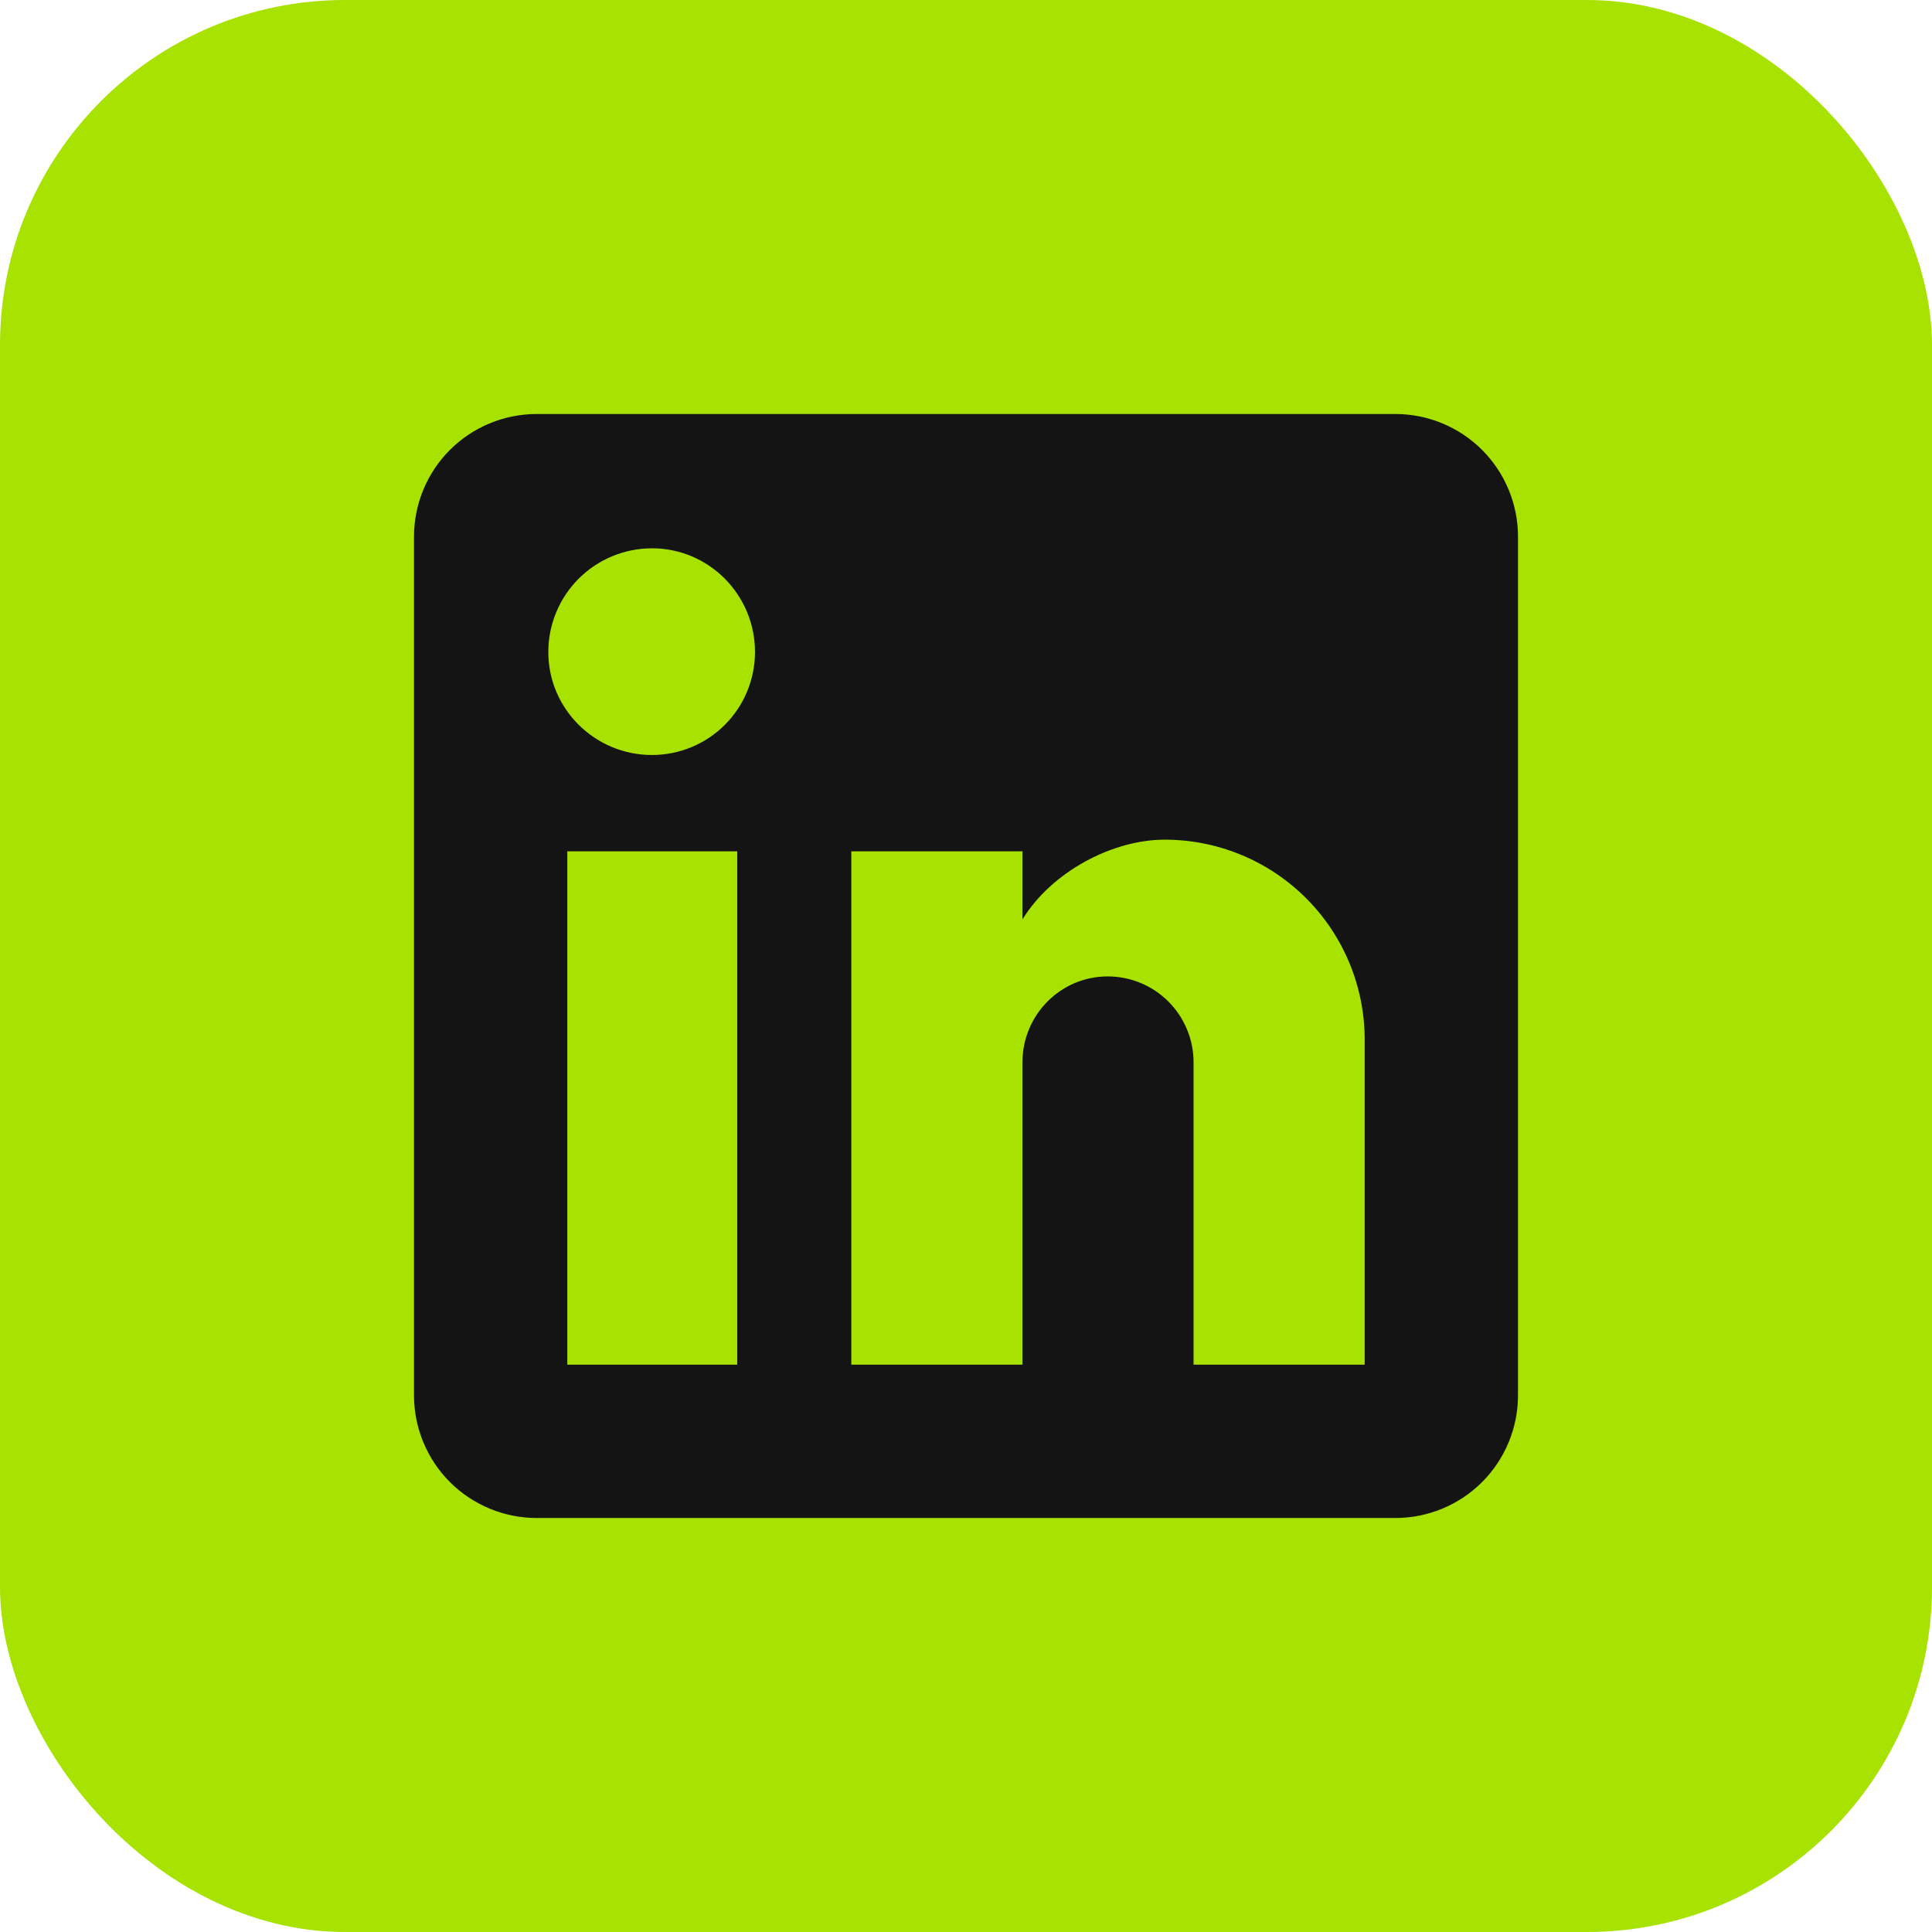
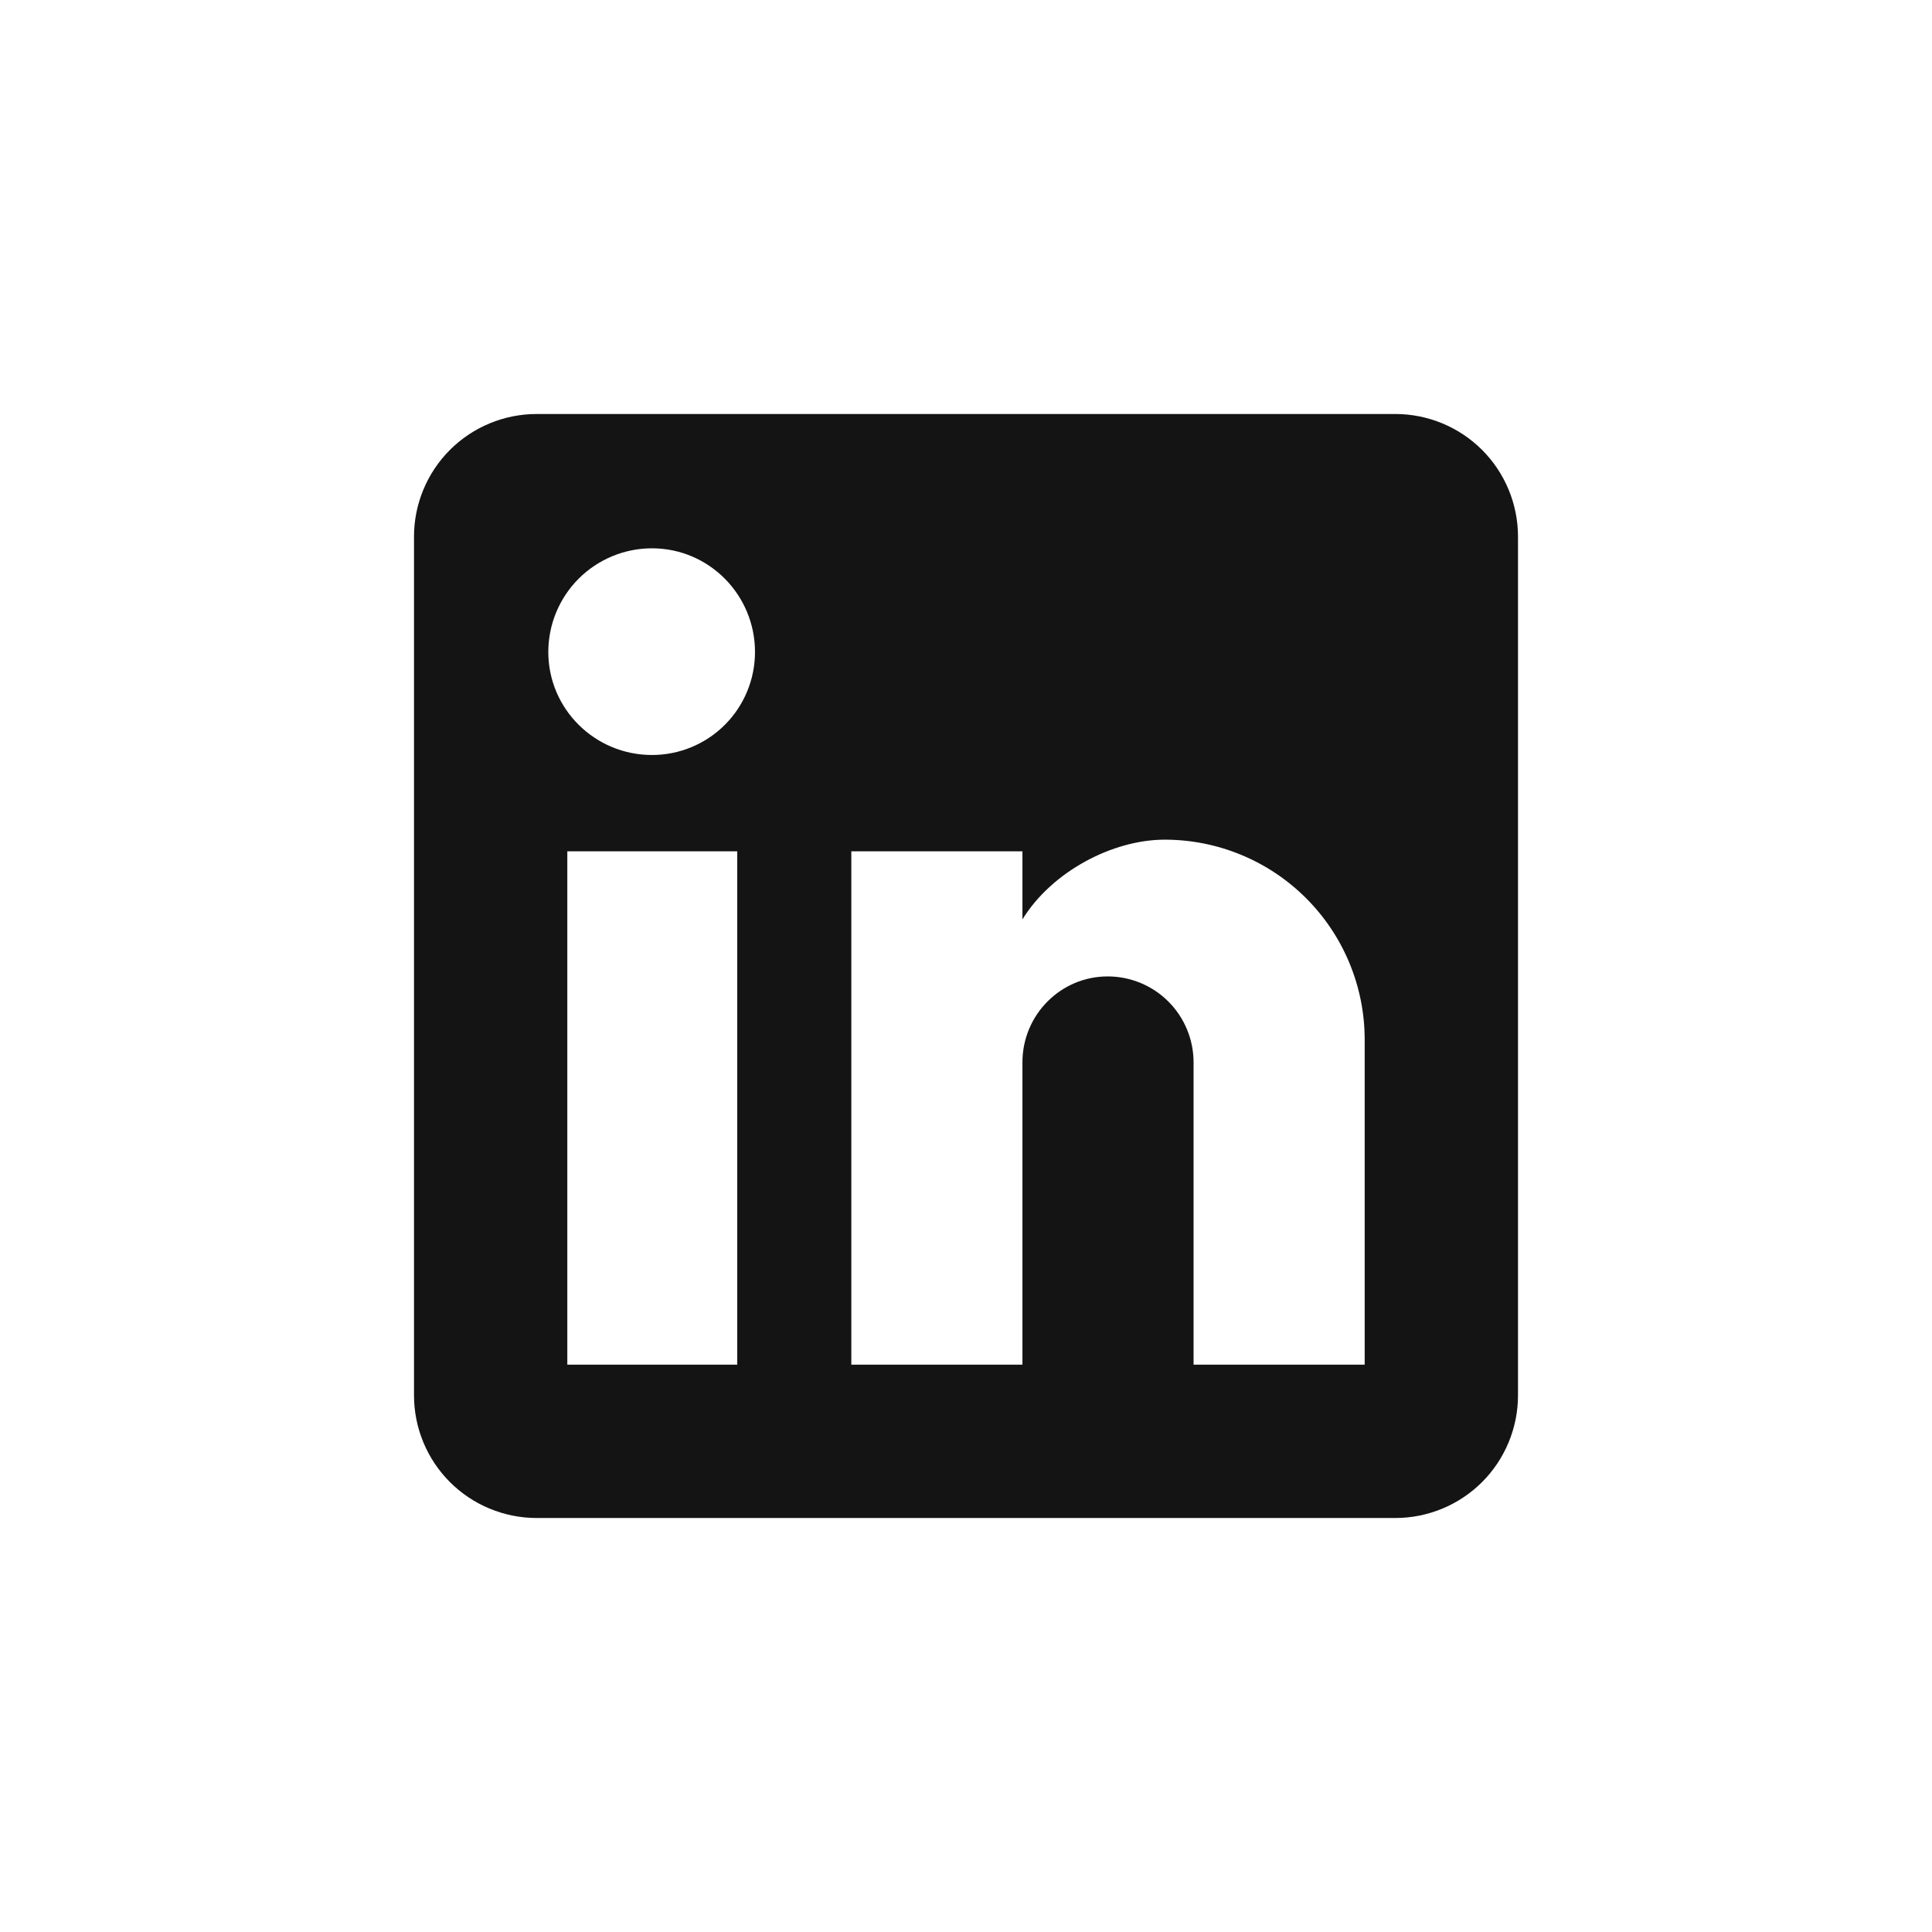
<svg xmlns="http://www.w3.org/2000/svg" width="56" height="56" viewBox="0 0 56 56" fill="none">
-   <rect width="56" height="56" rx="10" fill="#A7E200" />
  <path d="M40.444 12C41.387 12 42.292 12.375 42.959 13.041C43.625 13.708 44 14.613 44 15.556V40.444C44 41.387 43.625 42.292 42.959 42.959C42.292 43.625 41.387 44 40.444 44H15.556C14.613 44 13.708 43.625 13.041 42.959C12.375 42.292 12 41.387 12 40.444V15.556C12 14.613 12.375 13.708 13.041 13.041C13.708 12.375 14.613 12 15.556 12H40.444ZM39.556 39.556V30.133C39.556 28.596 38.945 27.122 37.858 26.035C36.771 24.948 35.297 24.338 33.76 24.338C32.249 24.338 30.489 25.262 29.636 26.649V24.676H24.676V39.556H29.636V30.791C29.636 29.422 30.738 28.302 32.107 28.302C32.767 28.302 33.4 28.564 33.867 29.031C34.333 29.498 34.596 30.131 34.596 30.791V39.556H39.556ZM18.898 21.884C19.69 21.884 20.45 21.57 21.01 21.01C21.57 20.45 21.884 19.69 21.884 18.898C21.884 17.244 20.551 15.893 18.898 15.893C18.101 15.893 17.337 16.21 16.773 16.773C16.21 17.337 15.893 18.101 15.893 18.898C15.893 20.551 17.244 21.884 18.898 21.884ZM21.369 39.556V24.676H16.444V39.556H21.369Z" fill="#141414" />
</svg>